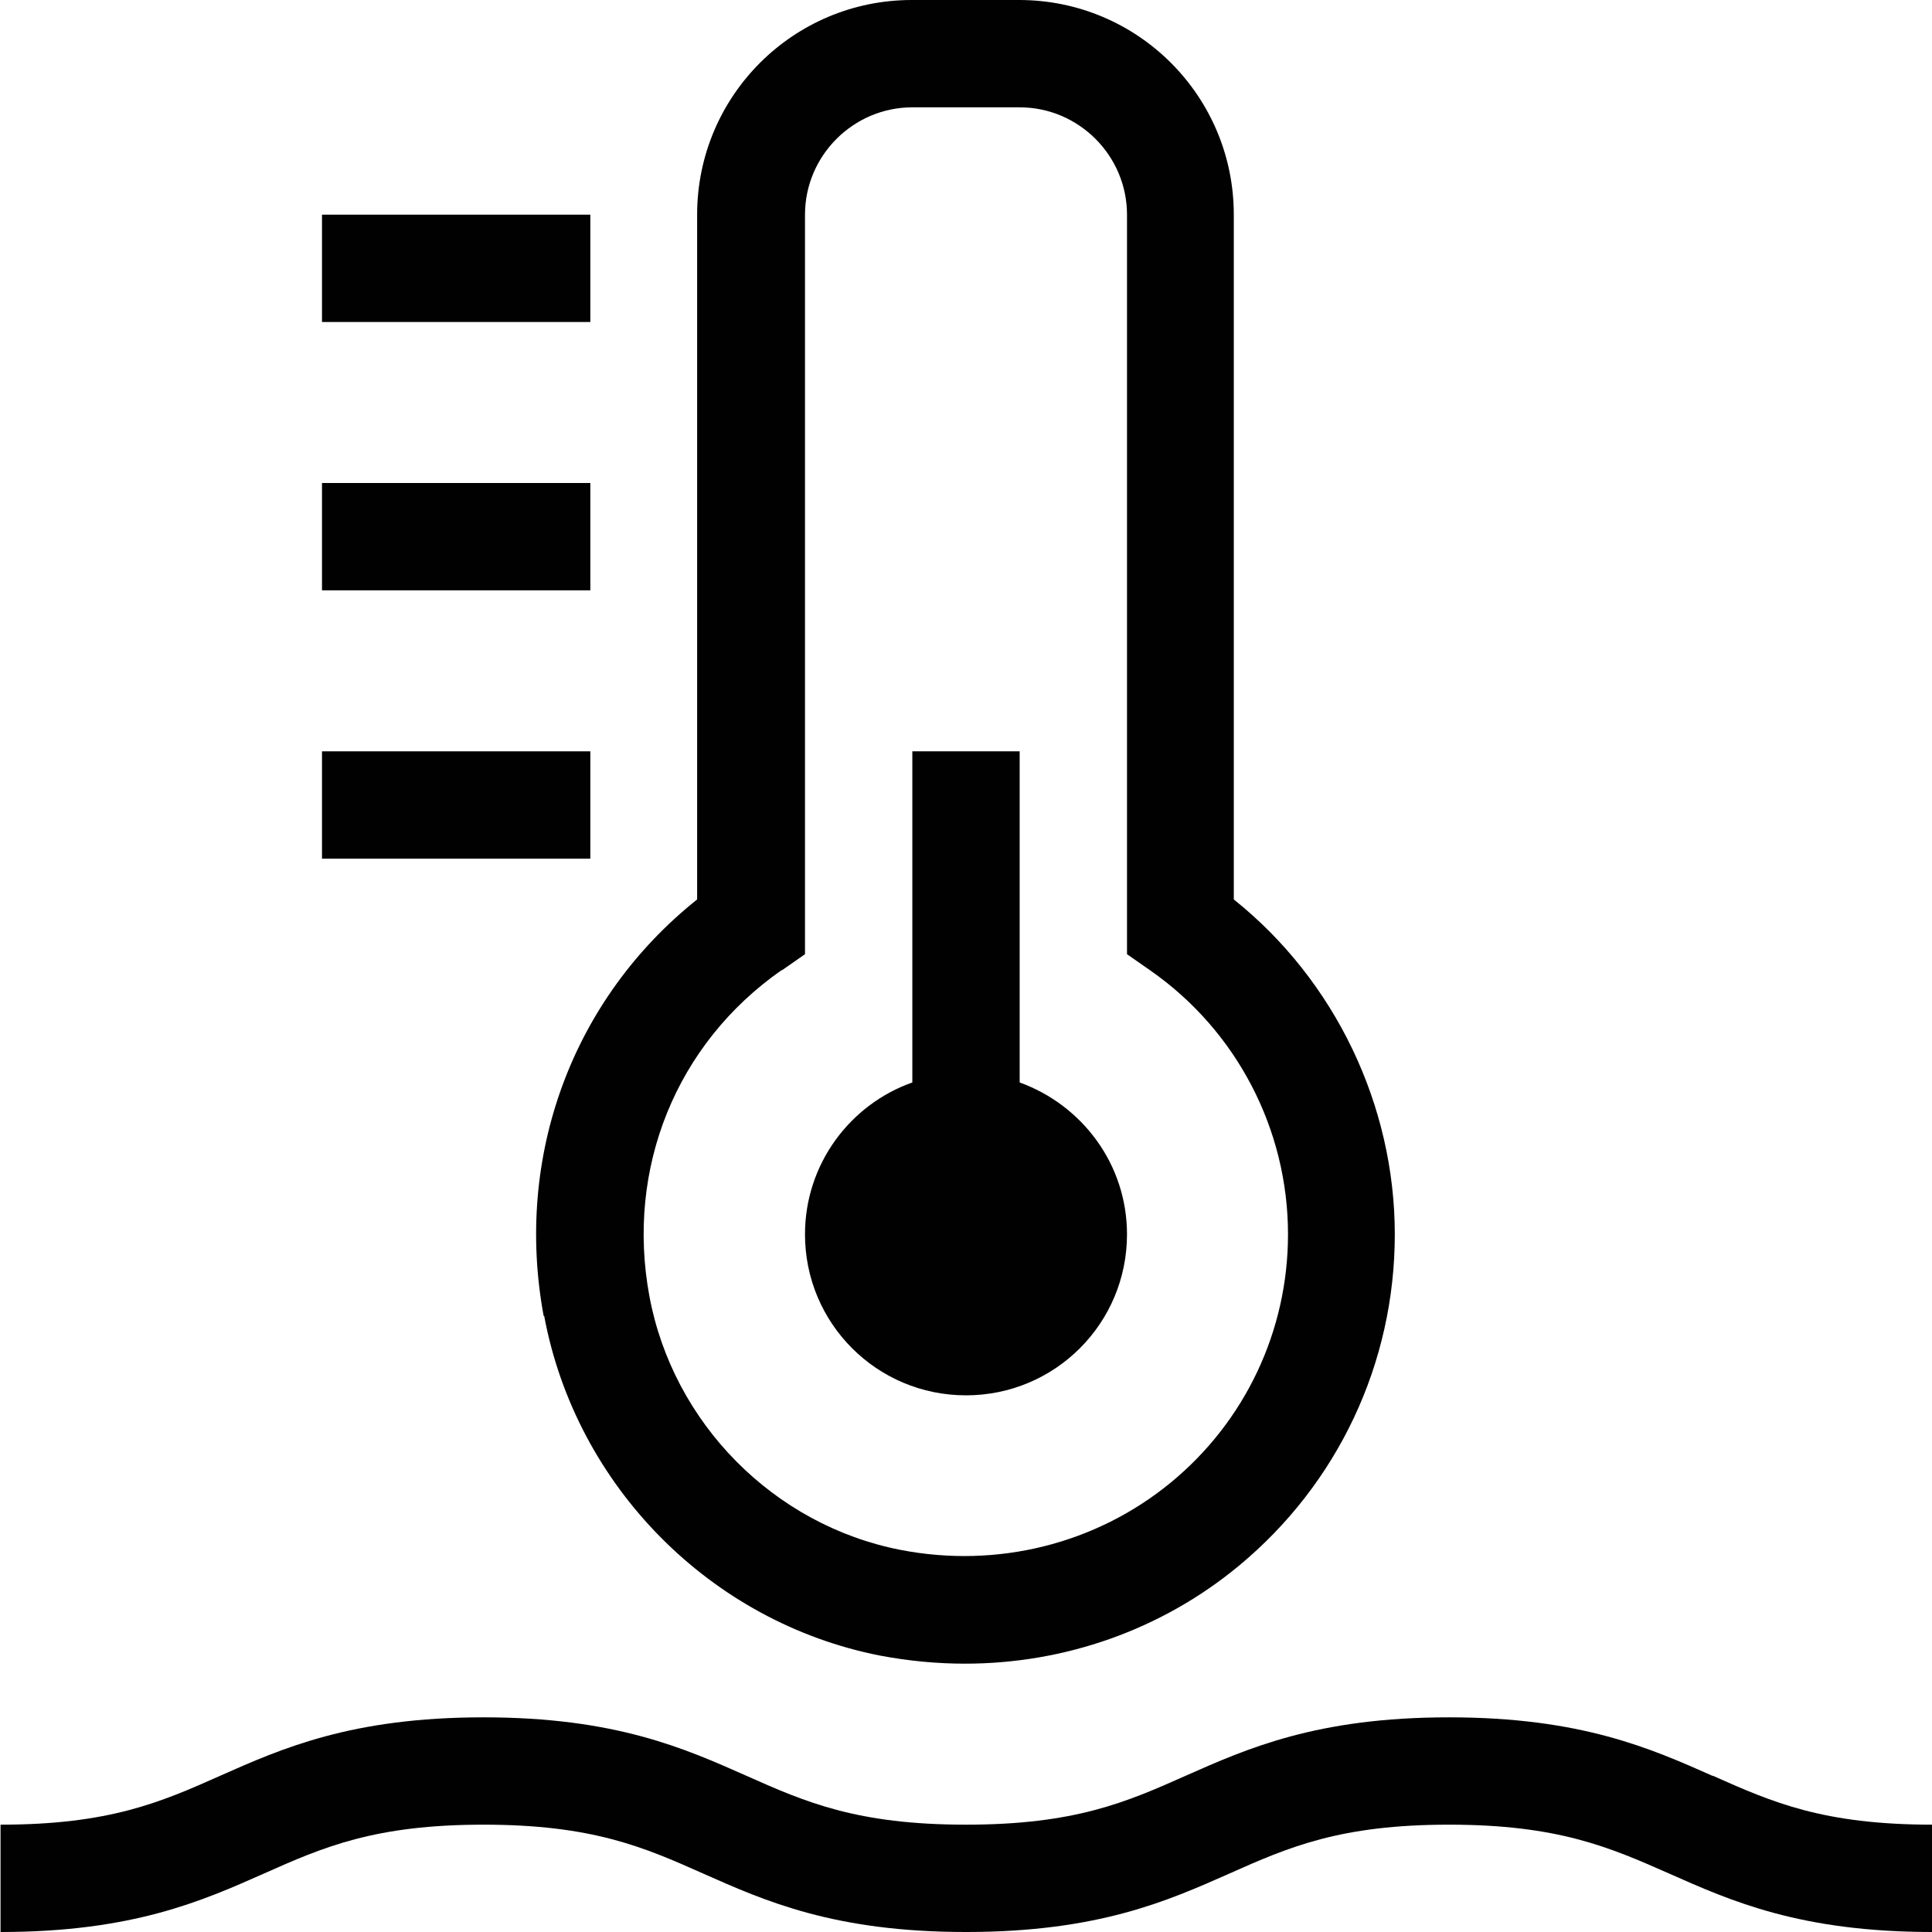
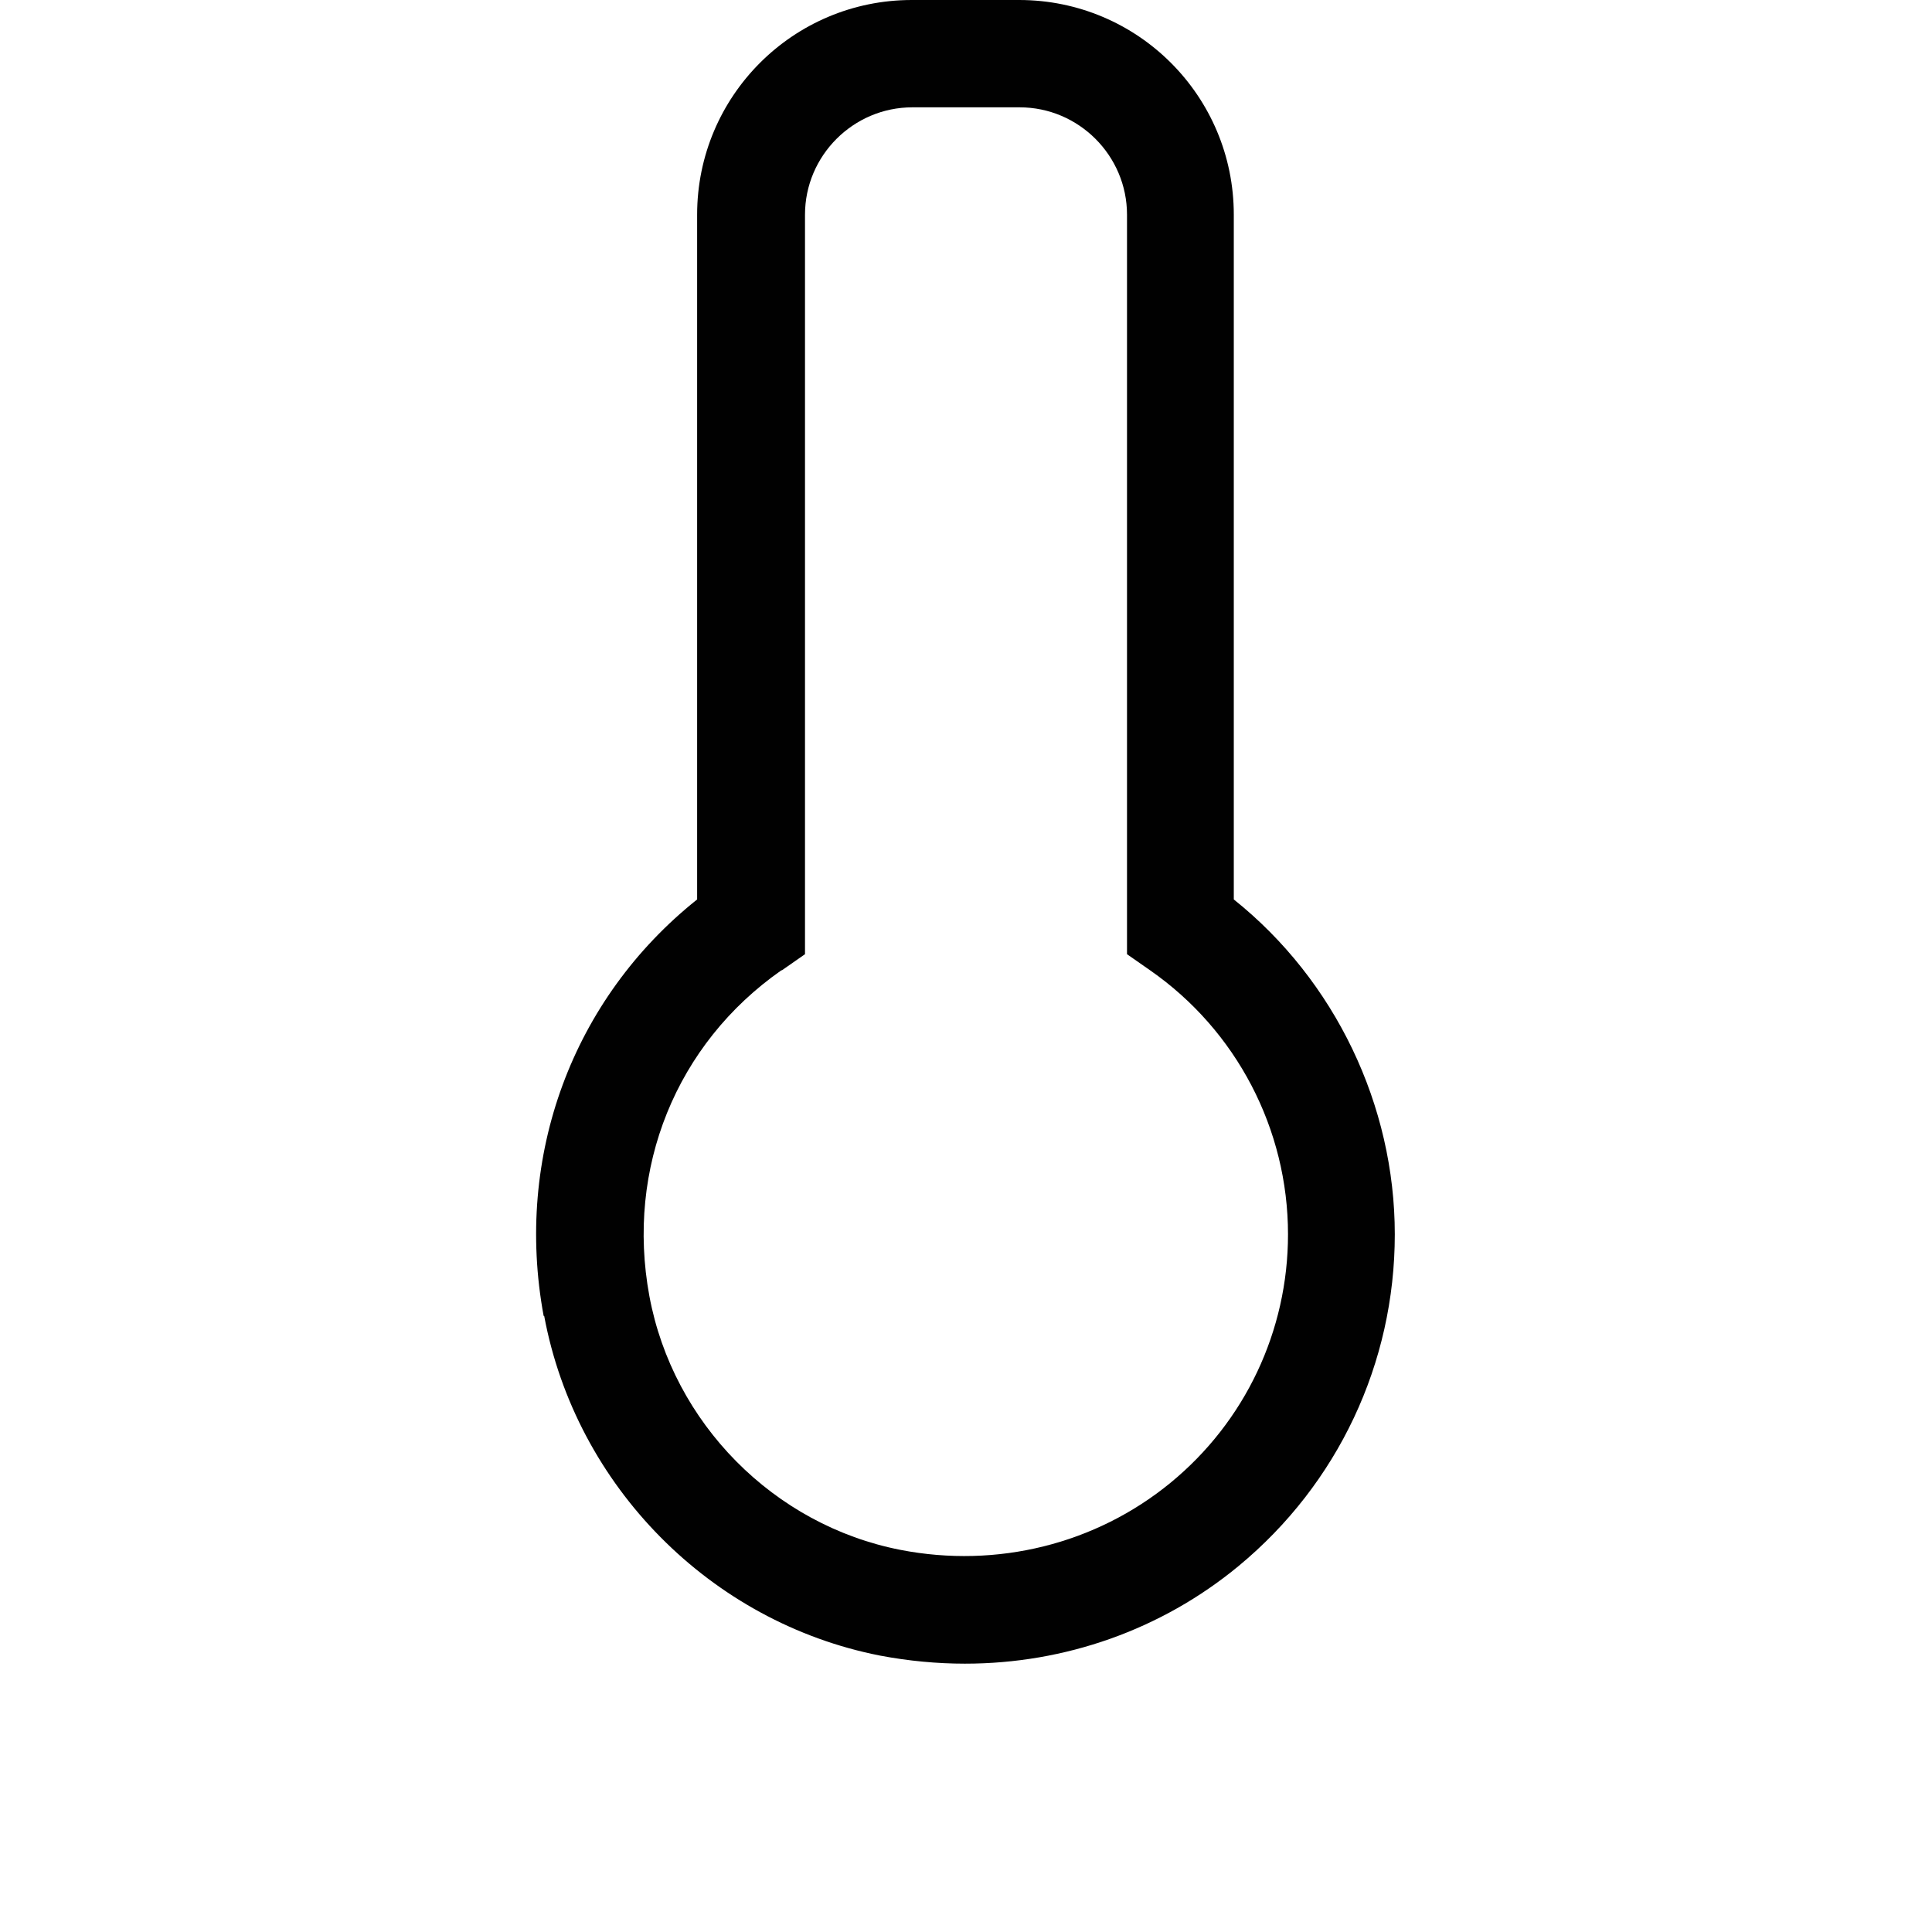
<svg xmlns="http://www.w3.org/2000/svg" id="Livello_2" data-name="Livello 2" viewBox="0 0 36 36">
  <defs>
    <style>
      .cls-1 {
        fill: #010101;
        stroke-width: 0px;
      }
    </style>
  </defs>
  <g id="Livello_1-2" data-name="Livello 1">
    <g>
      <path class="cls-1" d="M10.14,24.52c.59,3.17,3.1,5.71,6.26,6.33.53.1,1.06.15,1.58.15,1.86,0,3.66-.63,5.1-1.82,1.85-1.53,2.91-3.78,2.91-6.18s-1.11-4.73-3-6.24V4c0-2.21-1.79-4-4-4h-2c-2.21,0-4,1.79-4,4v12.76c-2.32,1.85-3.41,4.78-2.86,7.76M14.57,18.08l.43-.3V4c0-1.1.9-2,2-2h2c1.1,0,2,.9,2,2v13.78l.43.3c1.61,1.12,2.57,2.96,2.57,4.92,0,1.8-.8,3.49-2.19,4.63-1.39,1.14-3.23,1.6-5.03,1.25-2.36-.46-4.24-2.36-4.68-4.73-.44-2.38.5-4.7,2.46-6.07" />
-       <path class="cls-1" d="M18,26c1.66,0,3-1.34,3-3,0-1.31-.84-2.41-2-2.83v-6.17h-2v6.17c-1.16.41-2,1.52-2,2.83,0,1.66,1.34,3,3,3" />
-       <rect class="cls-1" x="6" y="4" width="5" height="2" />
-       <rect class="cls-1" x="6" y="9" width="5" height="2" />
-       <rect class="cls-1" x="6" y="14" width="5" height="2" />
-       <path class="cls-1" d="M31.91,33.09c-1.15-.51-2.45-1.09-4.91-1.09s-3.76.58-4.91,1.09c-1.1.49-2.06.91-4.09.91s-2.99-.42-4.09-.91c-1.15-.51-2.44-1.09-4.9-1.09s-3.76.58-4.91,1.09c-1.1.49-2.06.91-4.09.91v2c2.46,0,3.76-.58,4.91-1.09,1.1-.49,2.06-.91,4.09-.91s2.99.42,4.09.91c1.15.51,2.44,1.09,4.9,1.09s3.76-.58,4.91-1.09c1.1-.49,2.06-.91,4.09-.91s2.99.42,4.1.91c1.15.51,2.44,1.09,4.91,1.09v-2c-2.04,0-2.99-.42-4.09-.91" />
    </g>
  </g>
</svg>